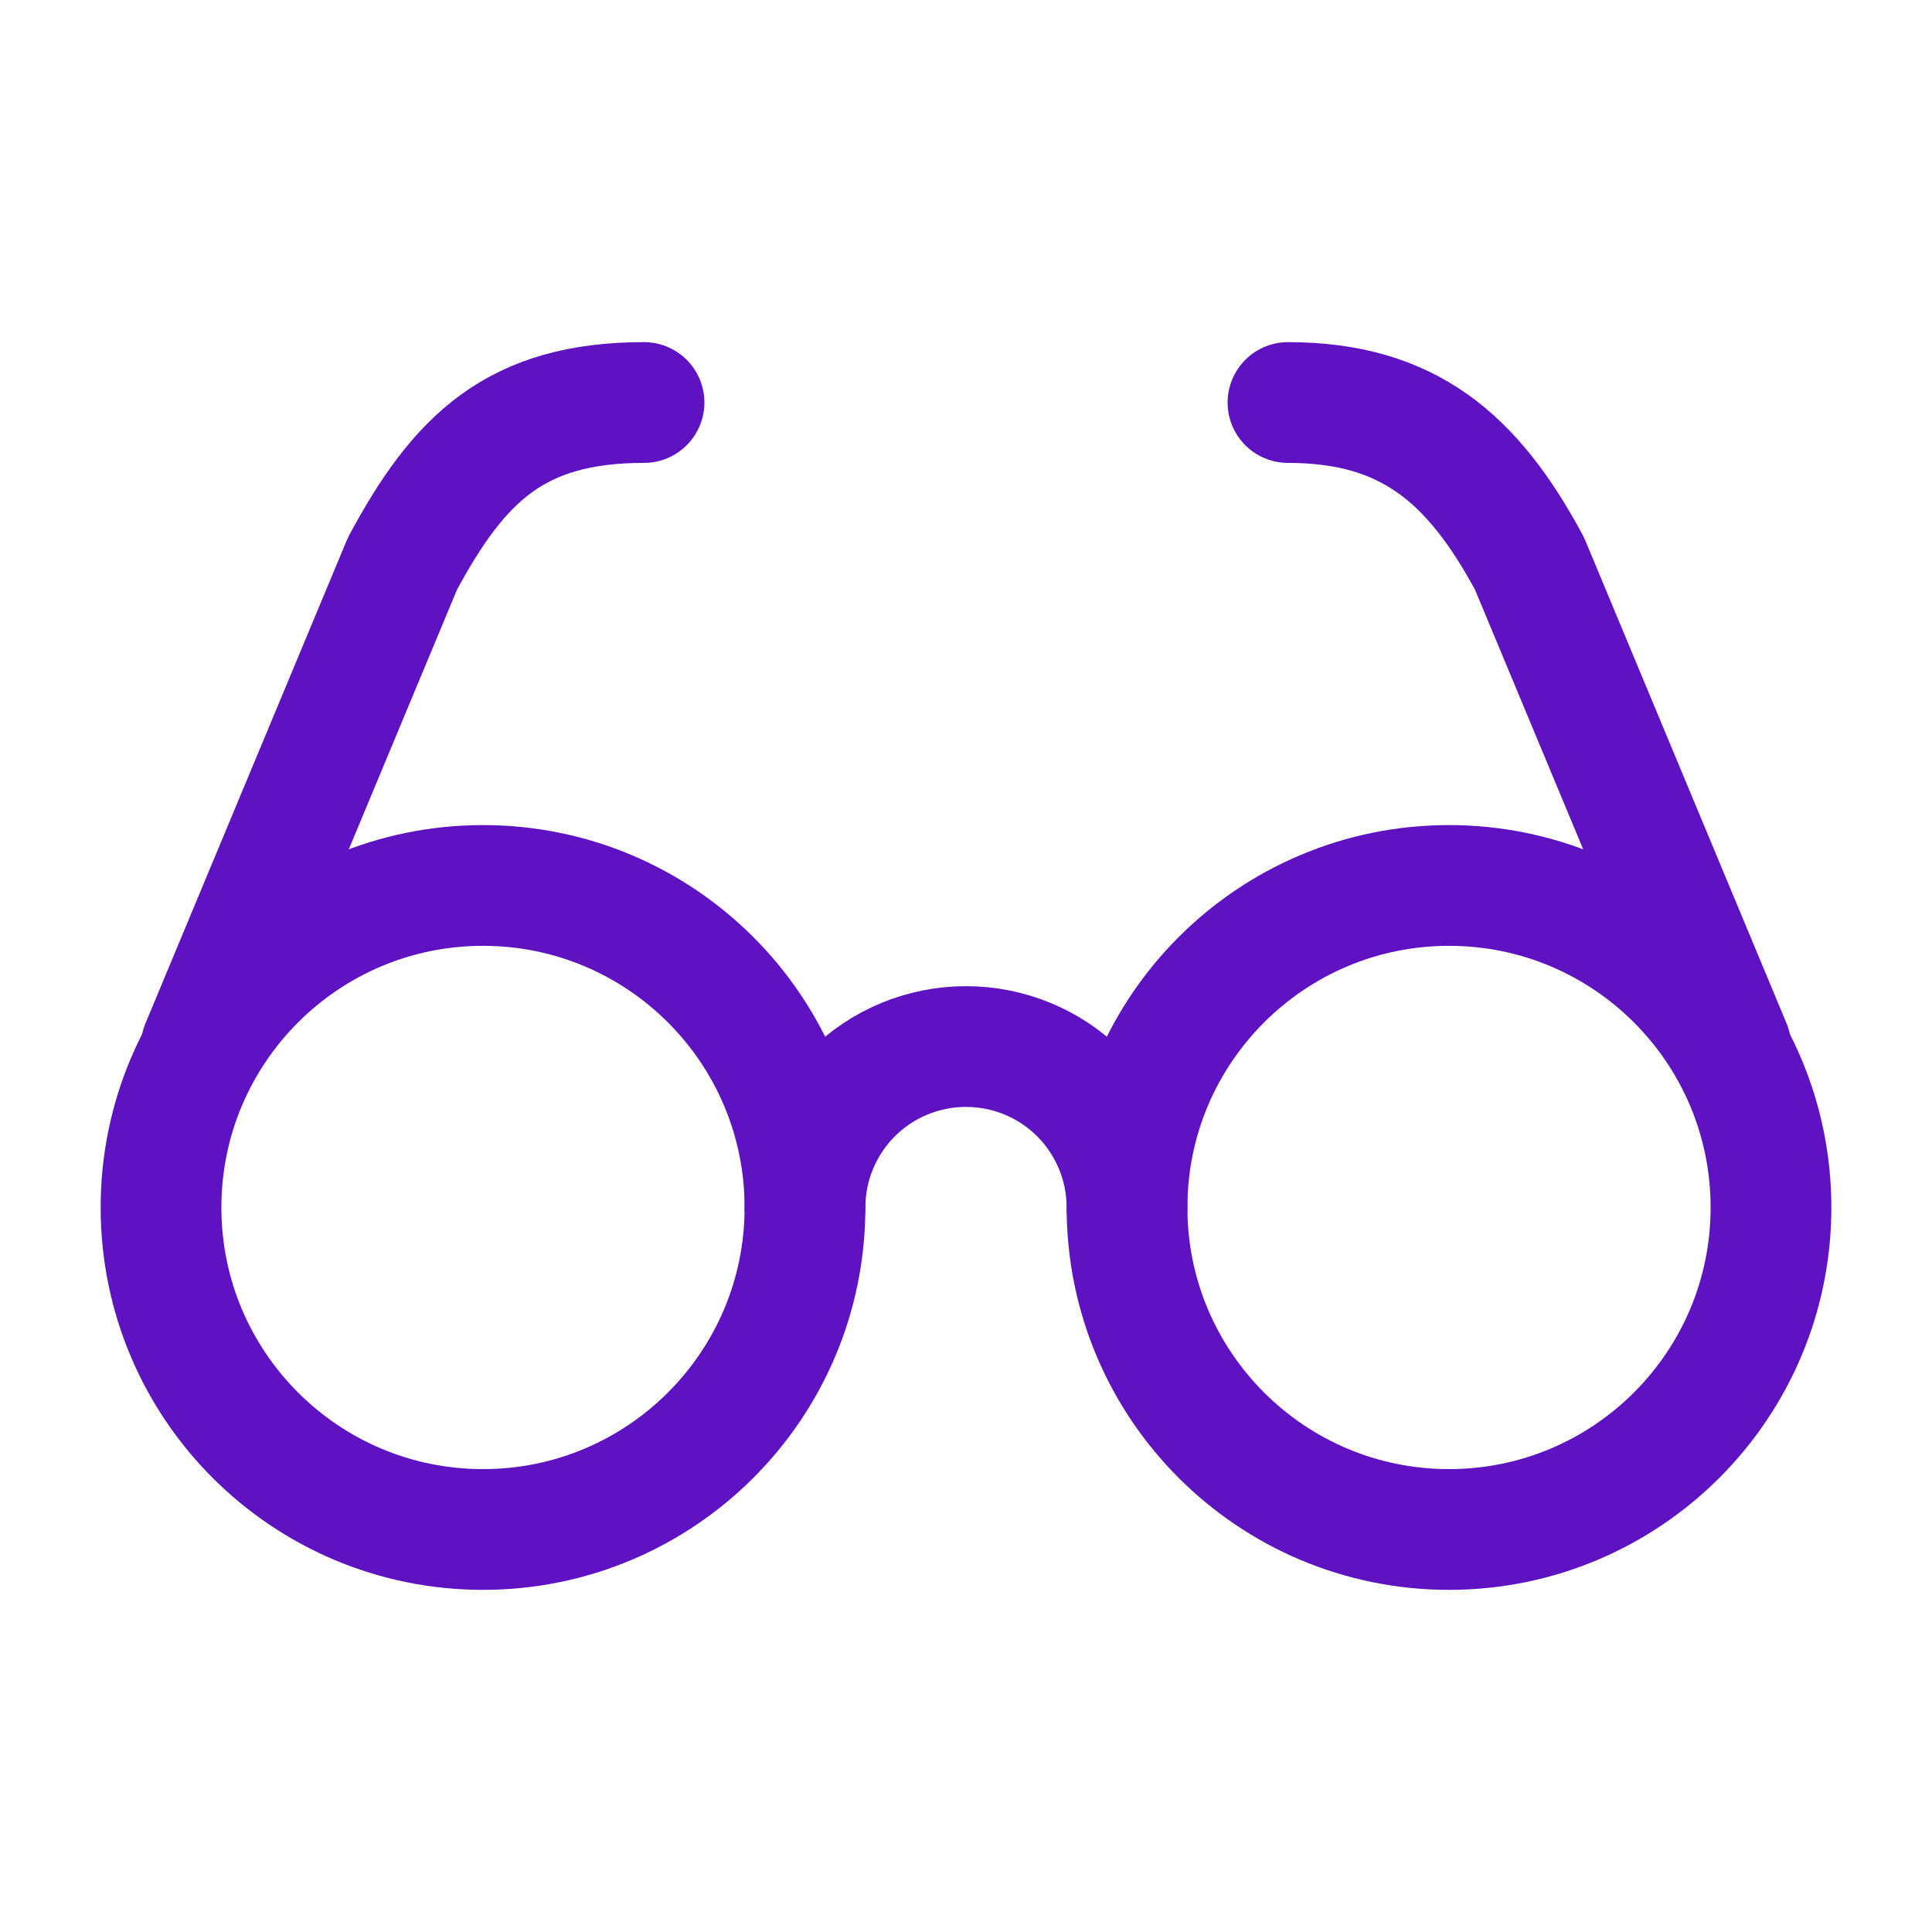
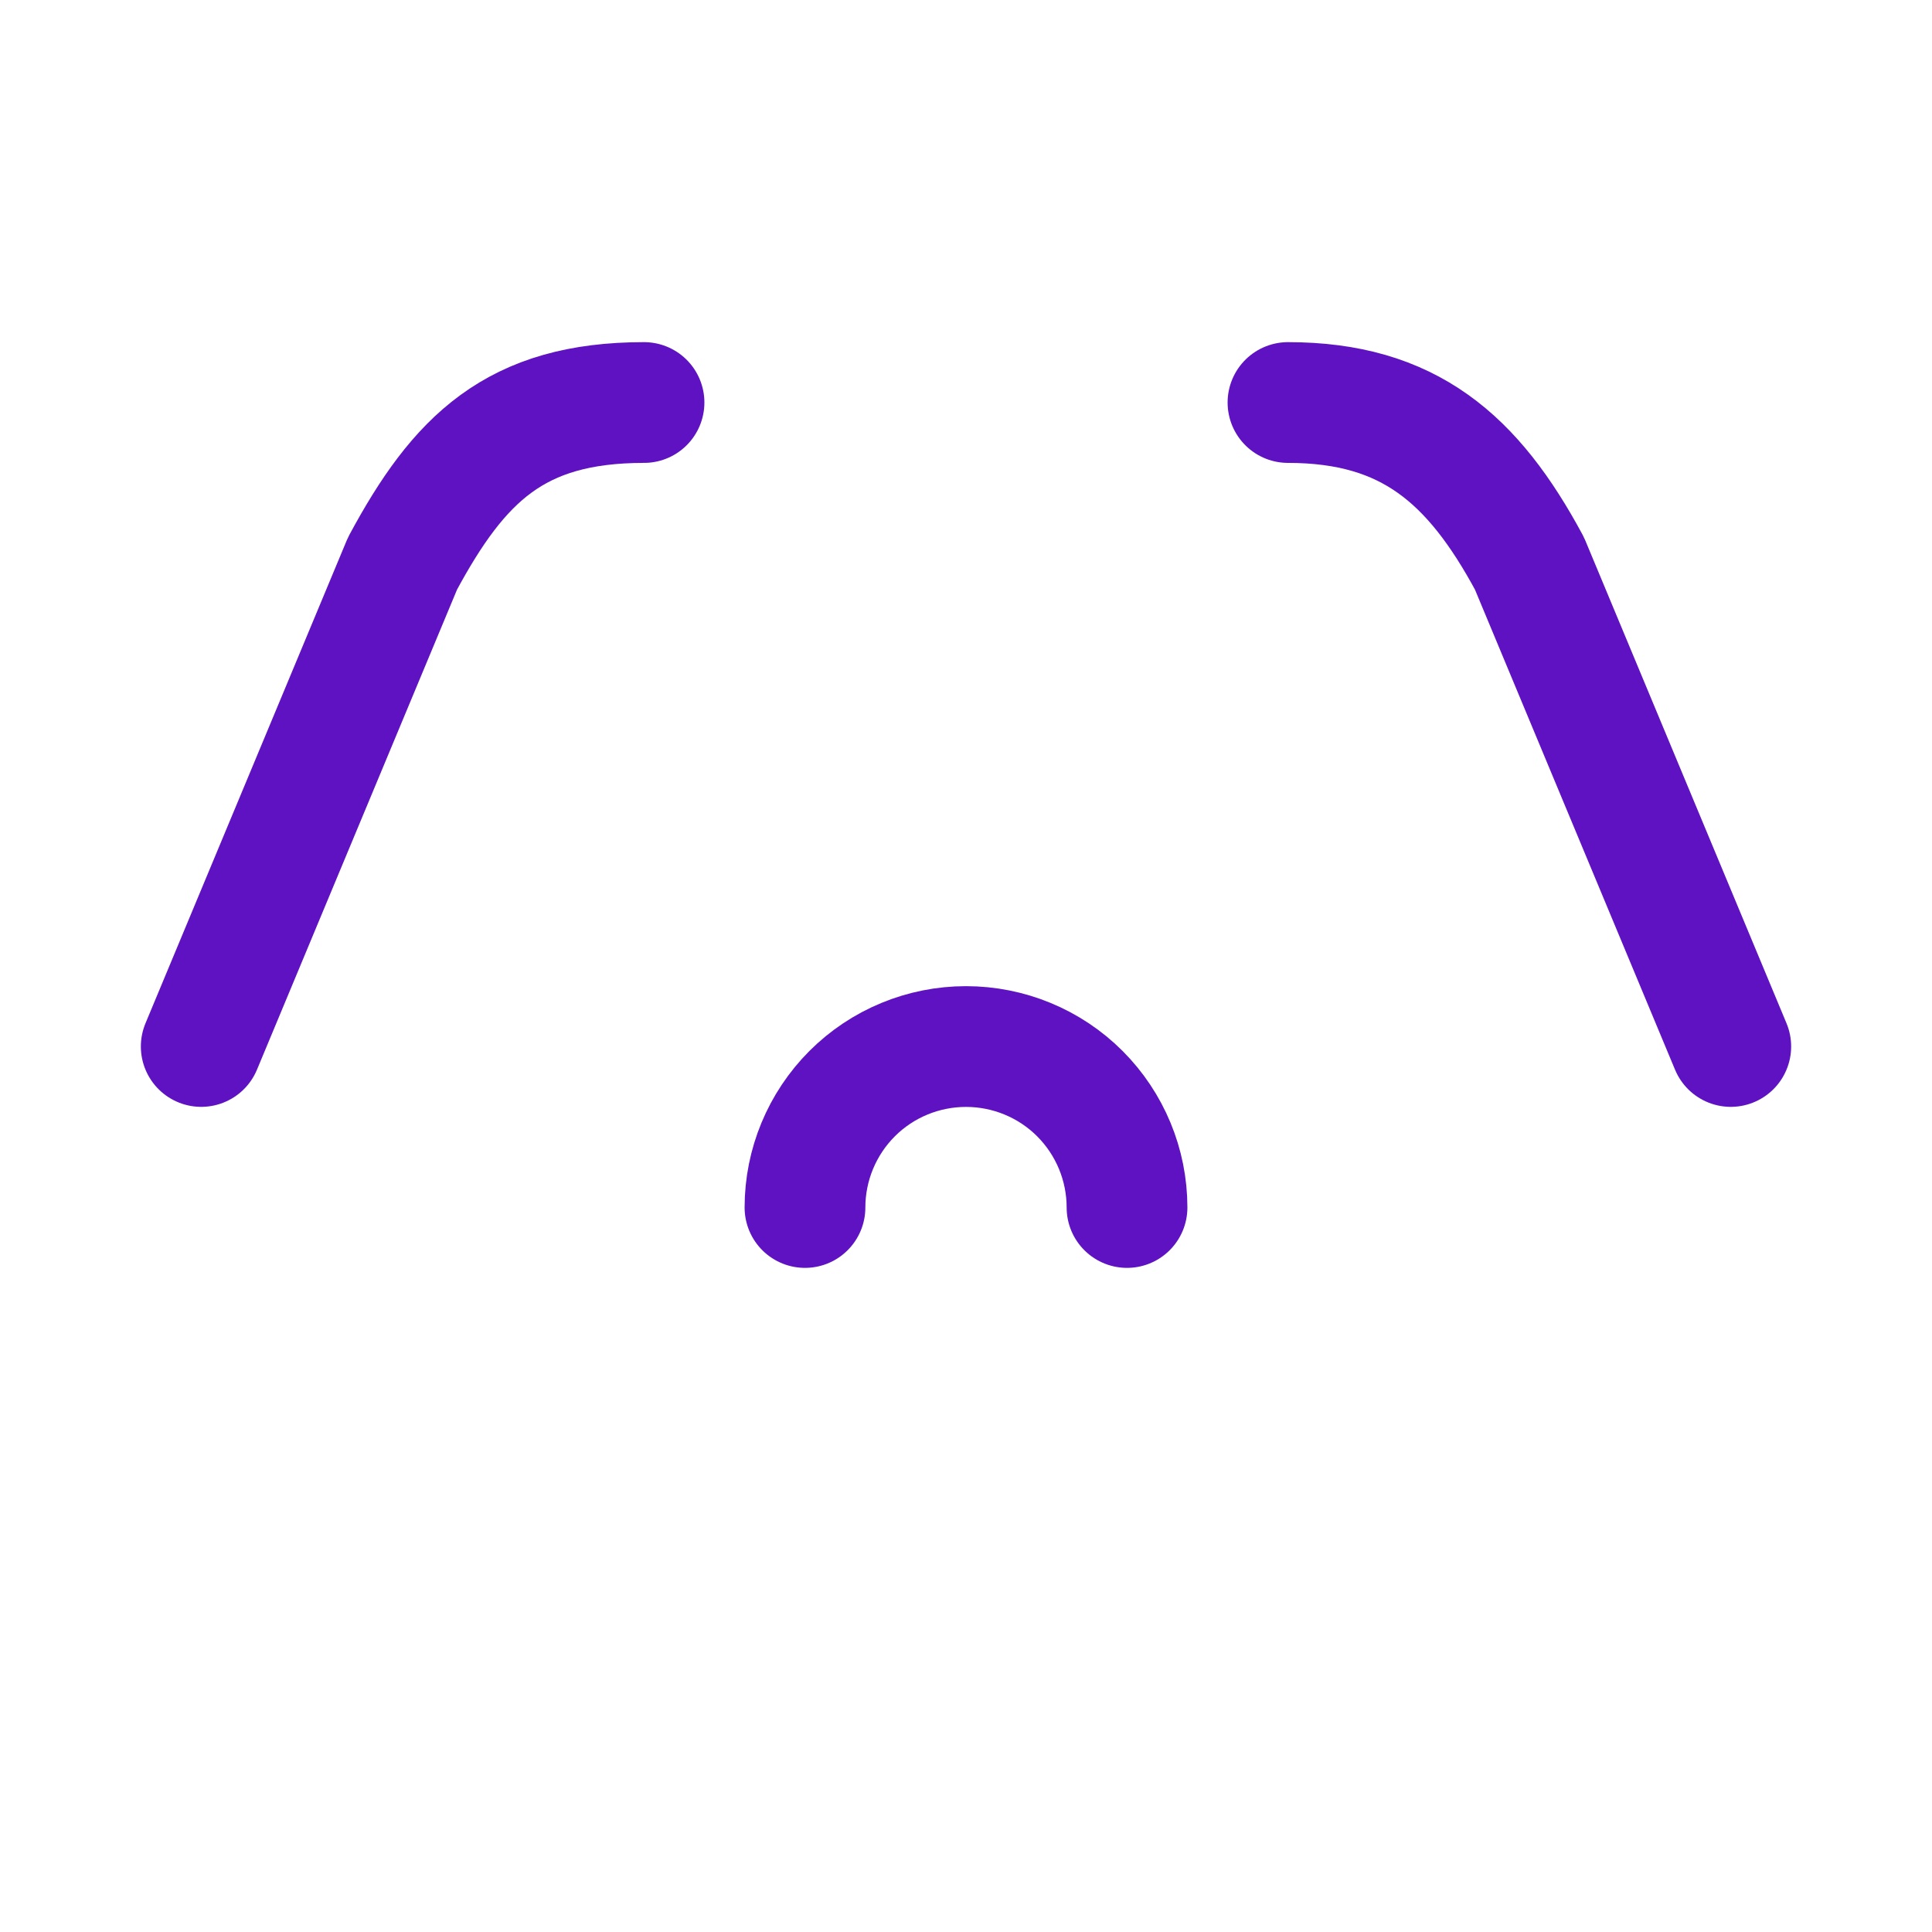
<svg xmlns="http://www.w3.org/2000/svg" width="32" height="32" viewBox="0 0 32 32" fill="none">
-   <path d="M8 25.333C10.945 25.333 13.333 22.945 13.333 20C13.333 17.054 10.945 14.666 8 14.666C5.054 14.666 2.667 17.054 2.667 20C2.667 22.945 5.054 25.333 8 25.333Z" stroke="#5E12C1" stroke-width="2" stroke-linecap="round" stroke-linejoin="round" />
-   <path d="M24 25.333C26.945 25.333 29.333 22.945 29.333 20C29.333 17.054 26.945 14.666 24 14.666C21.055 14.666 18.667 17.054 18.667 20C18.667 22.945 21.055 25.333 24 25.333Z" stroke="#5E12C1" stroke-width="2" stroke-linecap="round" stroke-linejoin="round" />
  <path d="M18.667 20C18.667 19.293 18.386 18.615 17.886 18.114C17.386 17.614 16.707 17.334 16 17.334C15.293 17.334 14.614 17.614 14.114 18.114C13.614 18.615 13.333 19.293 13.333 20" stroke="#5E12C1" stroke-width="2" stroke-linecap="round" stroke-linejoin="round" />
  <path d="M3.333 17.333L6.667 9.333C7.6 7.6 8.533 6.667 10.667 6.667" stroke="#5E12C1" stroke-width="2" stroke-linecap="round" stroke-linejoin="round" />
  <path d="M28.667 17.333L25.333 9.333C24.4 7.6 23.333 6.667 21.333 6.667" stroke="#5E12C1" stroke-width="2" stroke-linecap="round" stroke-linejoin="round" />
</svg>